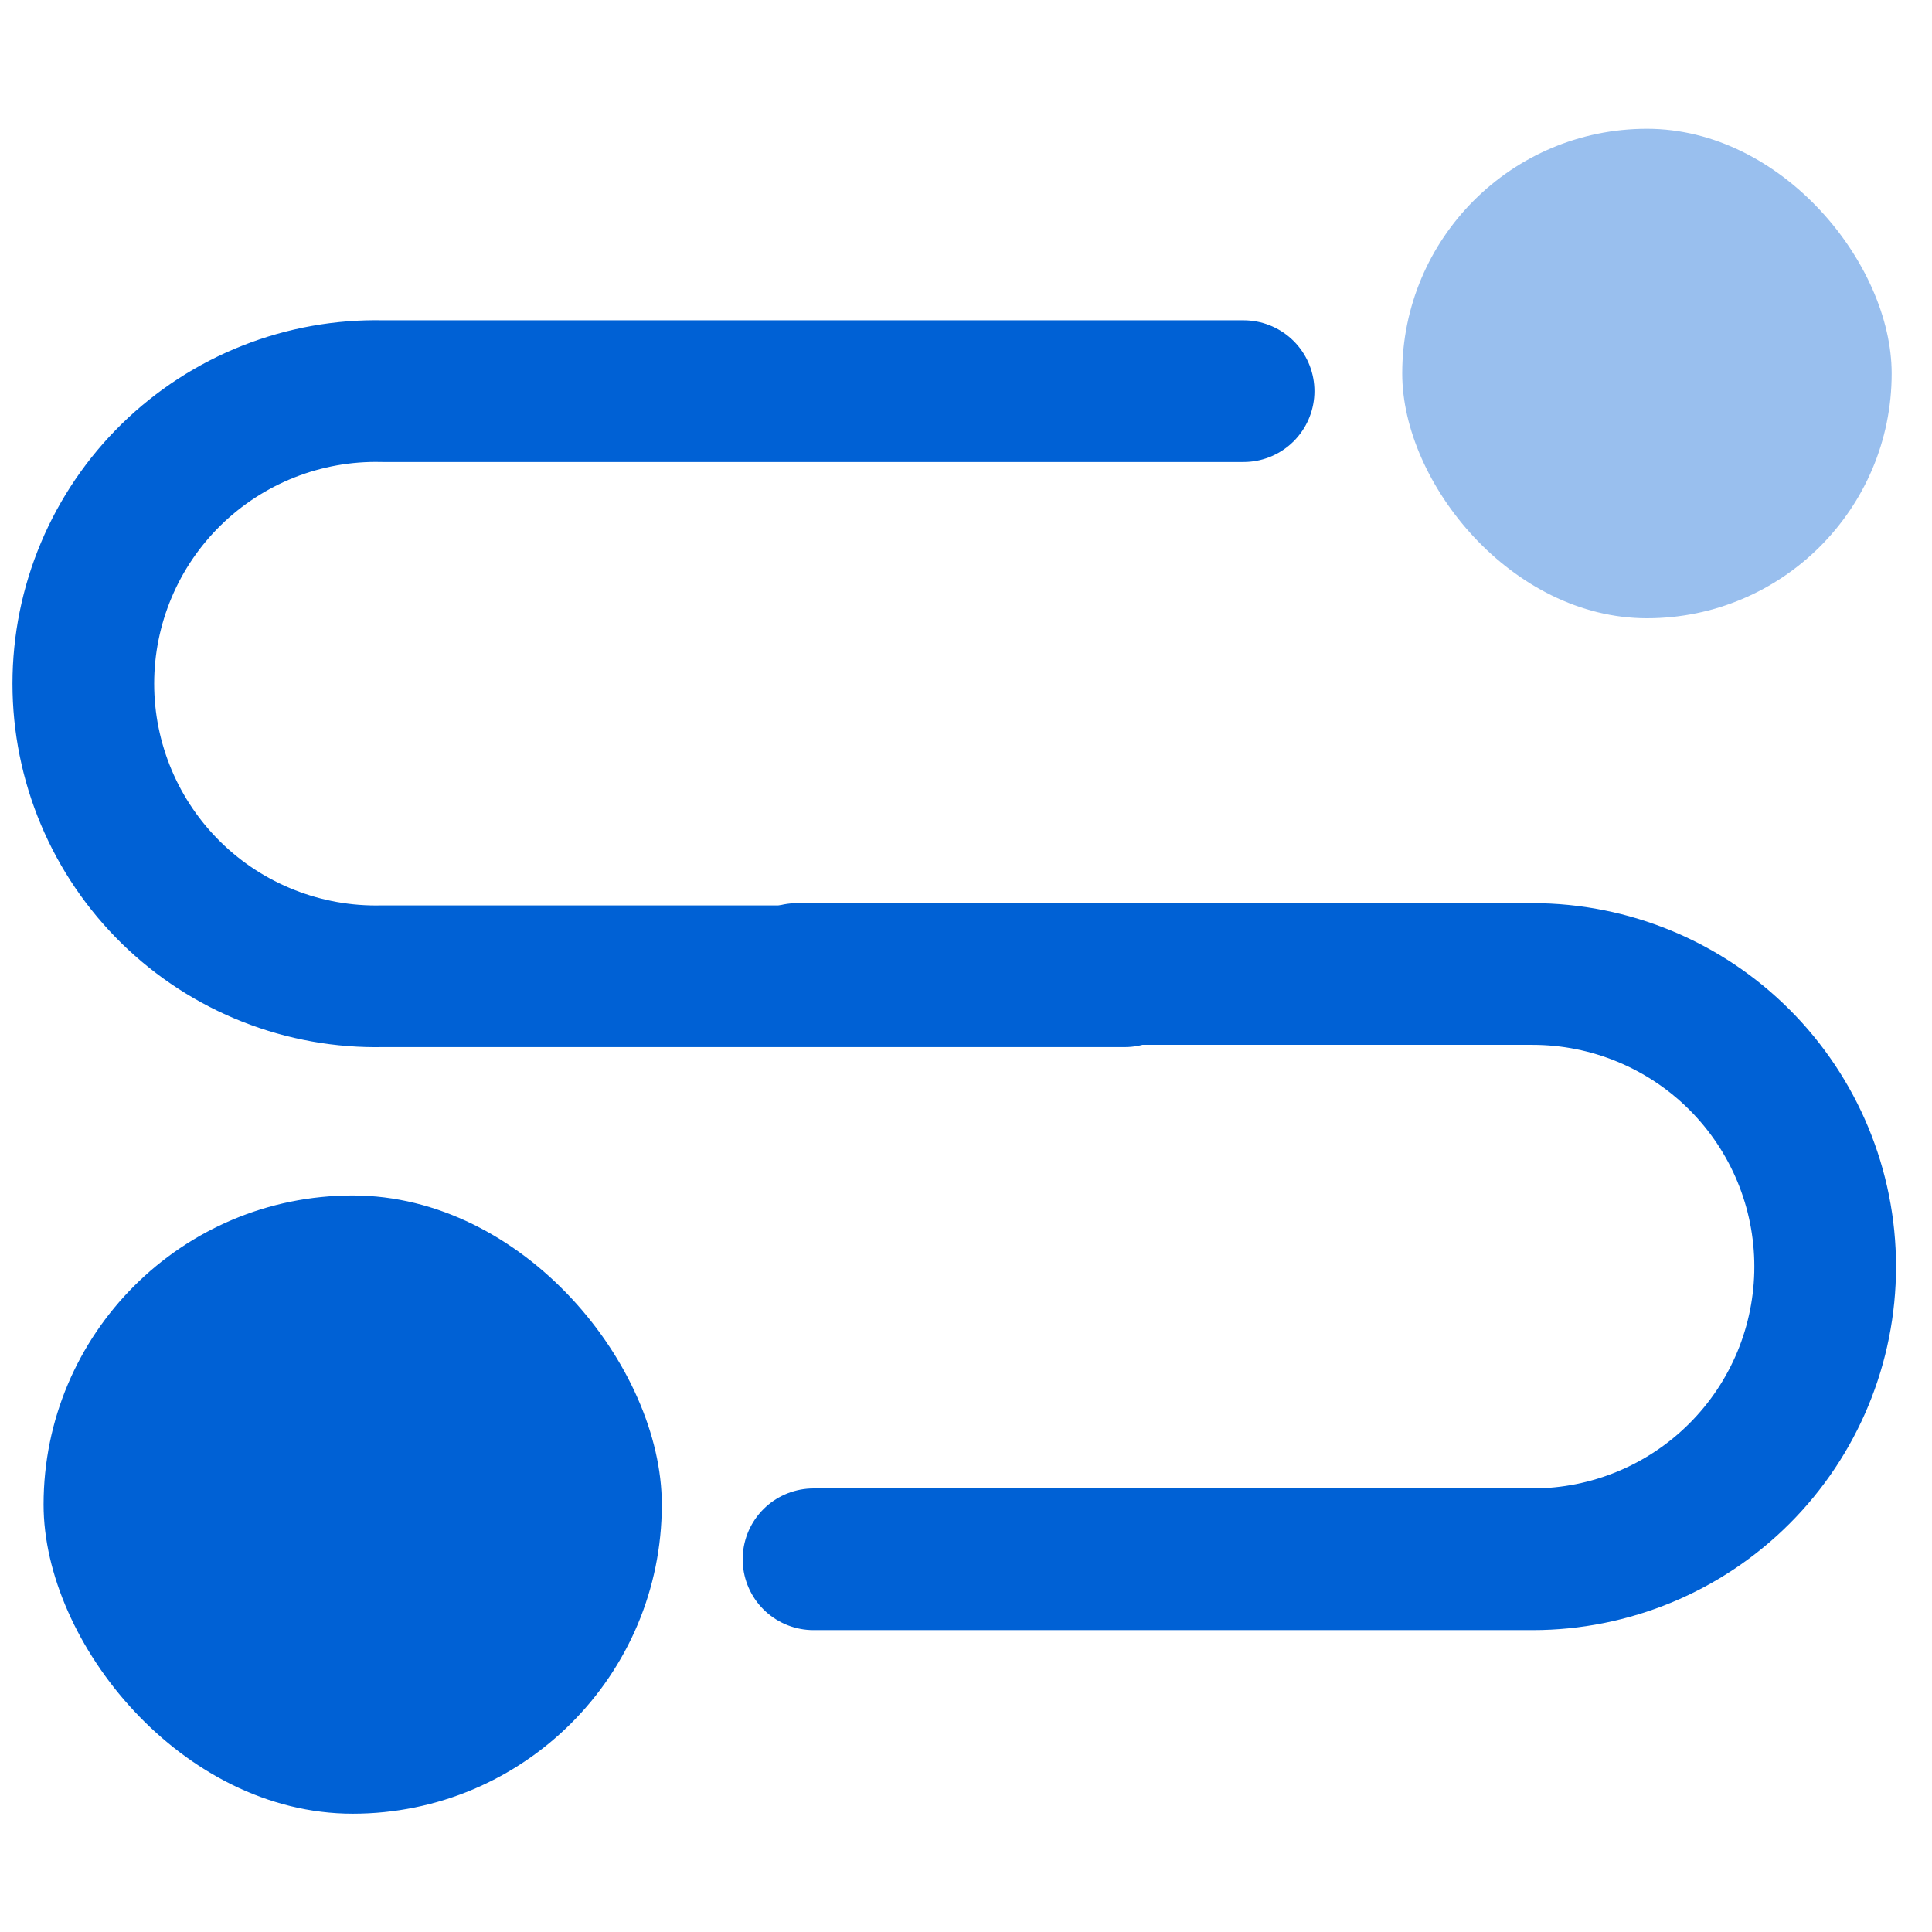
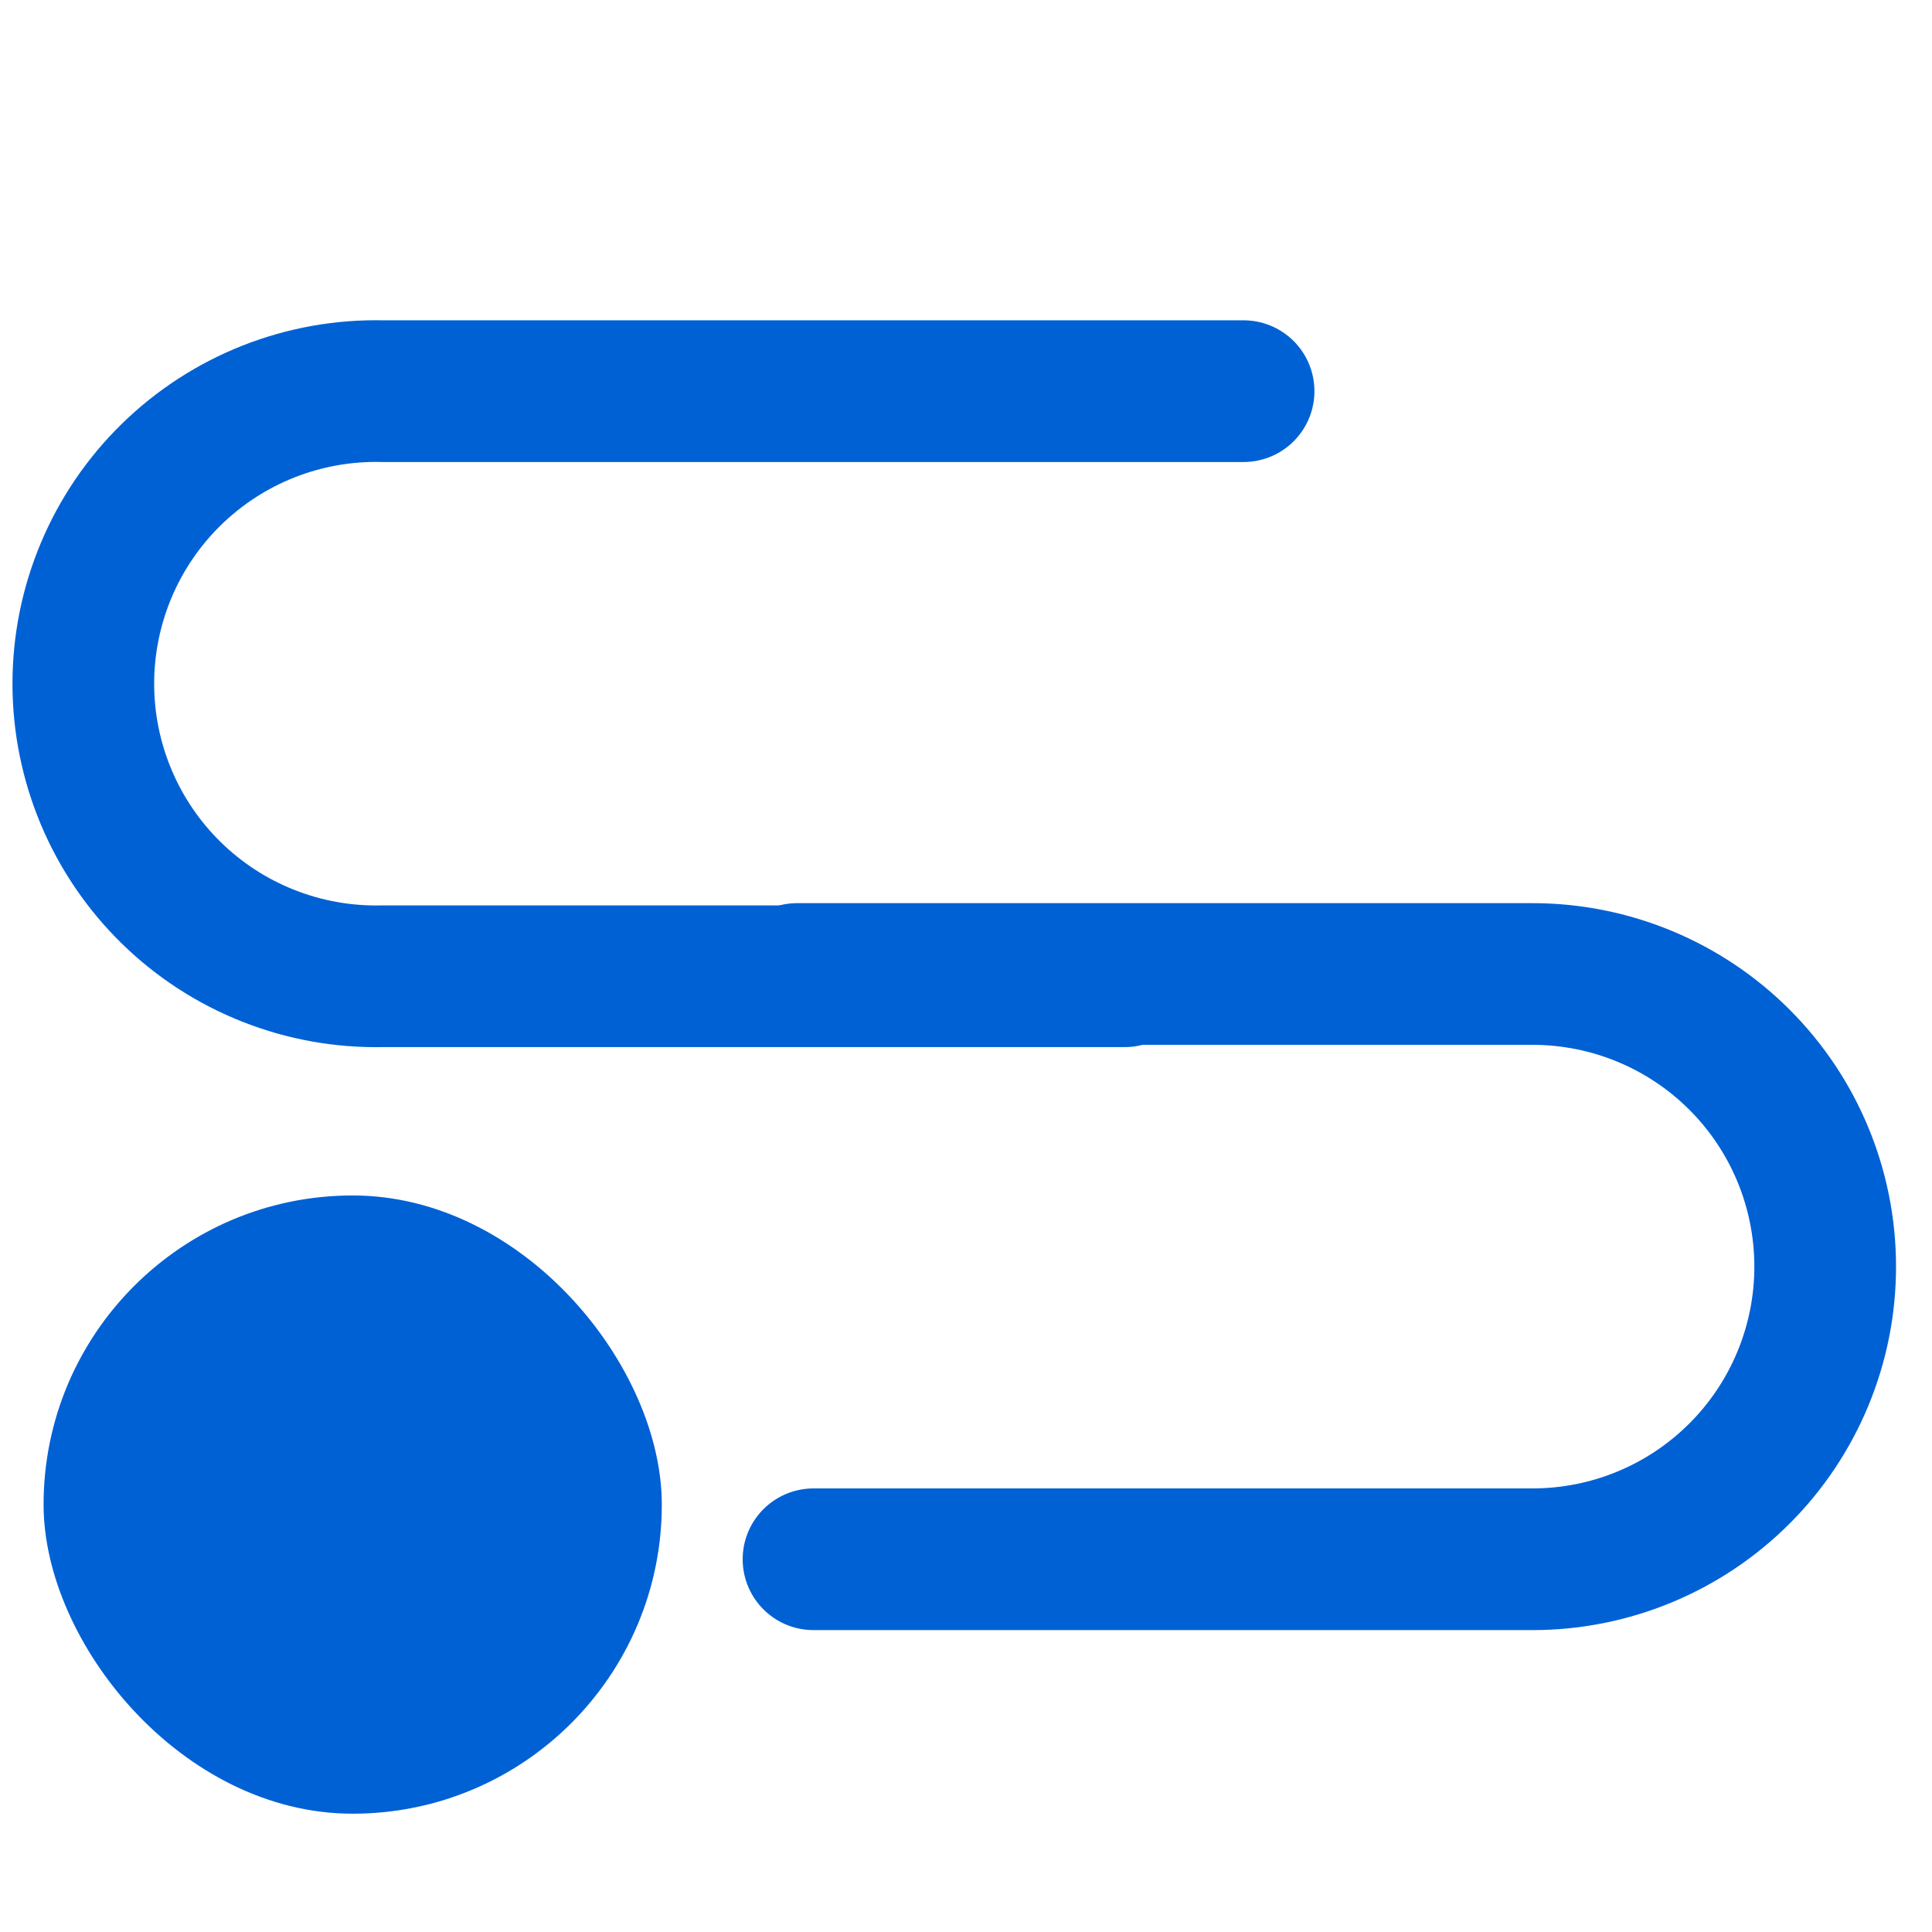
<svg xmlns="http://www.w3.org/2000/svg" width="56" height="56" viewBox="0 0 56 56" fill="none">
  <g clip-path="url(#clip0_296_19100)">
    <path d="M32.601 28.297H11.085C9.956 28.322 8.833 28.121 7.782 27.706C6.731 27.292 5.774 26.671 4.966 25.881C4.159 25.091 3.517 24.148 3.079 23.107C2.641 22.065 2.415 20.947 2.415 19.817C2.415 18.688 2.641 17.569 3.079 16.528C3.517 15.487 4.159 14.543 4.966 13.754C5.774 12.964 6.731 12.343 7.782 11.928C8.833 11.513 9.956 11.312 11.085 11.338H36.046" stroke="#0061D5" stroke-width="4.107" stroke-linecap="round" stroke-linejoin="round" />
    <path d="M23.58 45.196H44.423C46.672 45.196 48.83 44.302 50.42 42.711C52.011 41.121 52.904 38.963 52.904 36.714C52.904 34.464 52.011 32.307 50.42 30.716C48.83 29.126 46.672 28.232 44.423 28.232H23.103" stroke="#0061D5" stroke-width="4.107" stroke-linecap="round" stroke-linejoin="round" />
-     <rect x="40.644" y="3.733" width="14.187" height="14.187" rx="7.093" fill="#0061D5" fill-opacity="0.4" />
    <rect x="1.263" y="34.651" width="17.92" height="17.92" rx="8.96" fill="#0061D5" />
  </g>
  <defs>
    <clipPath id="clip0_296_19100">
      <rect width="56" height="56" fill="white" />
    </clipPath>
  </defs>
</svg>